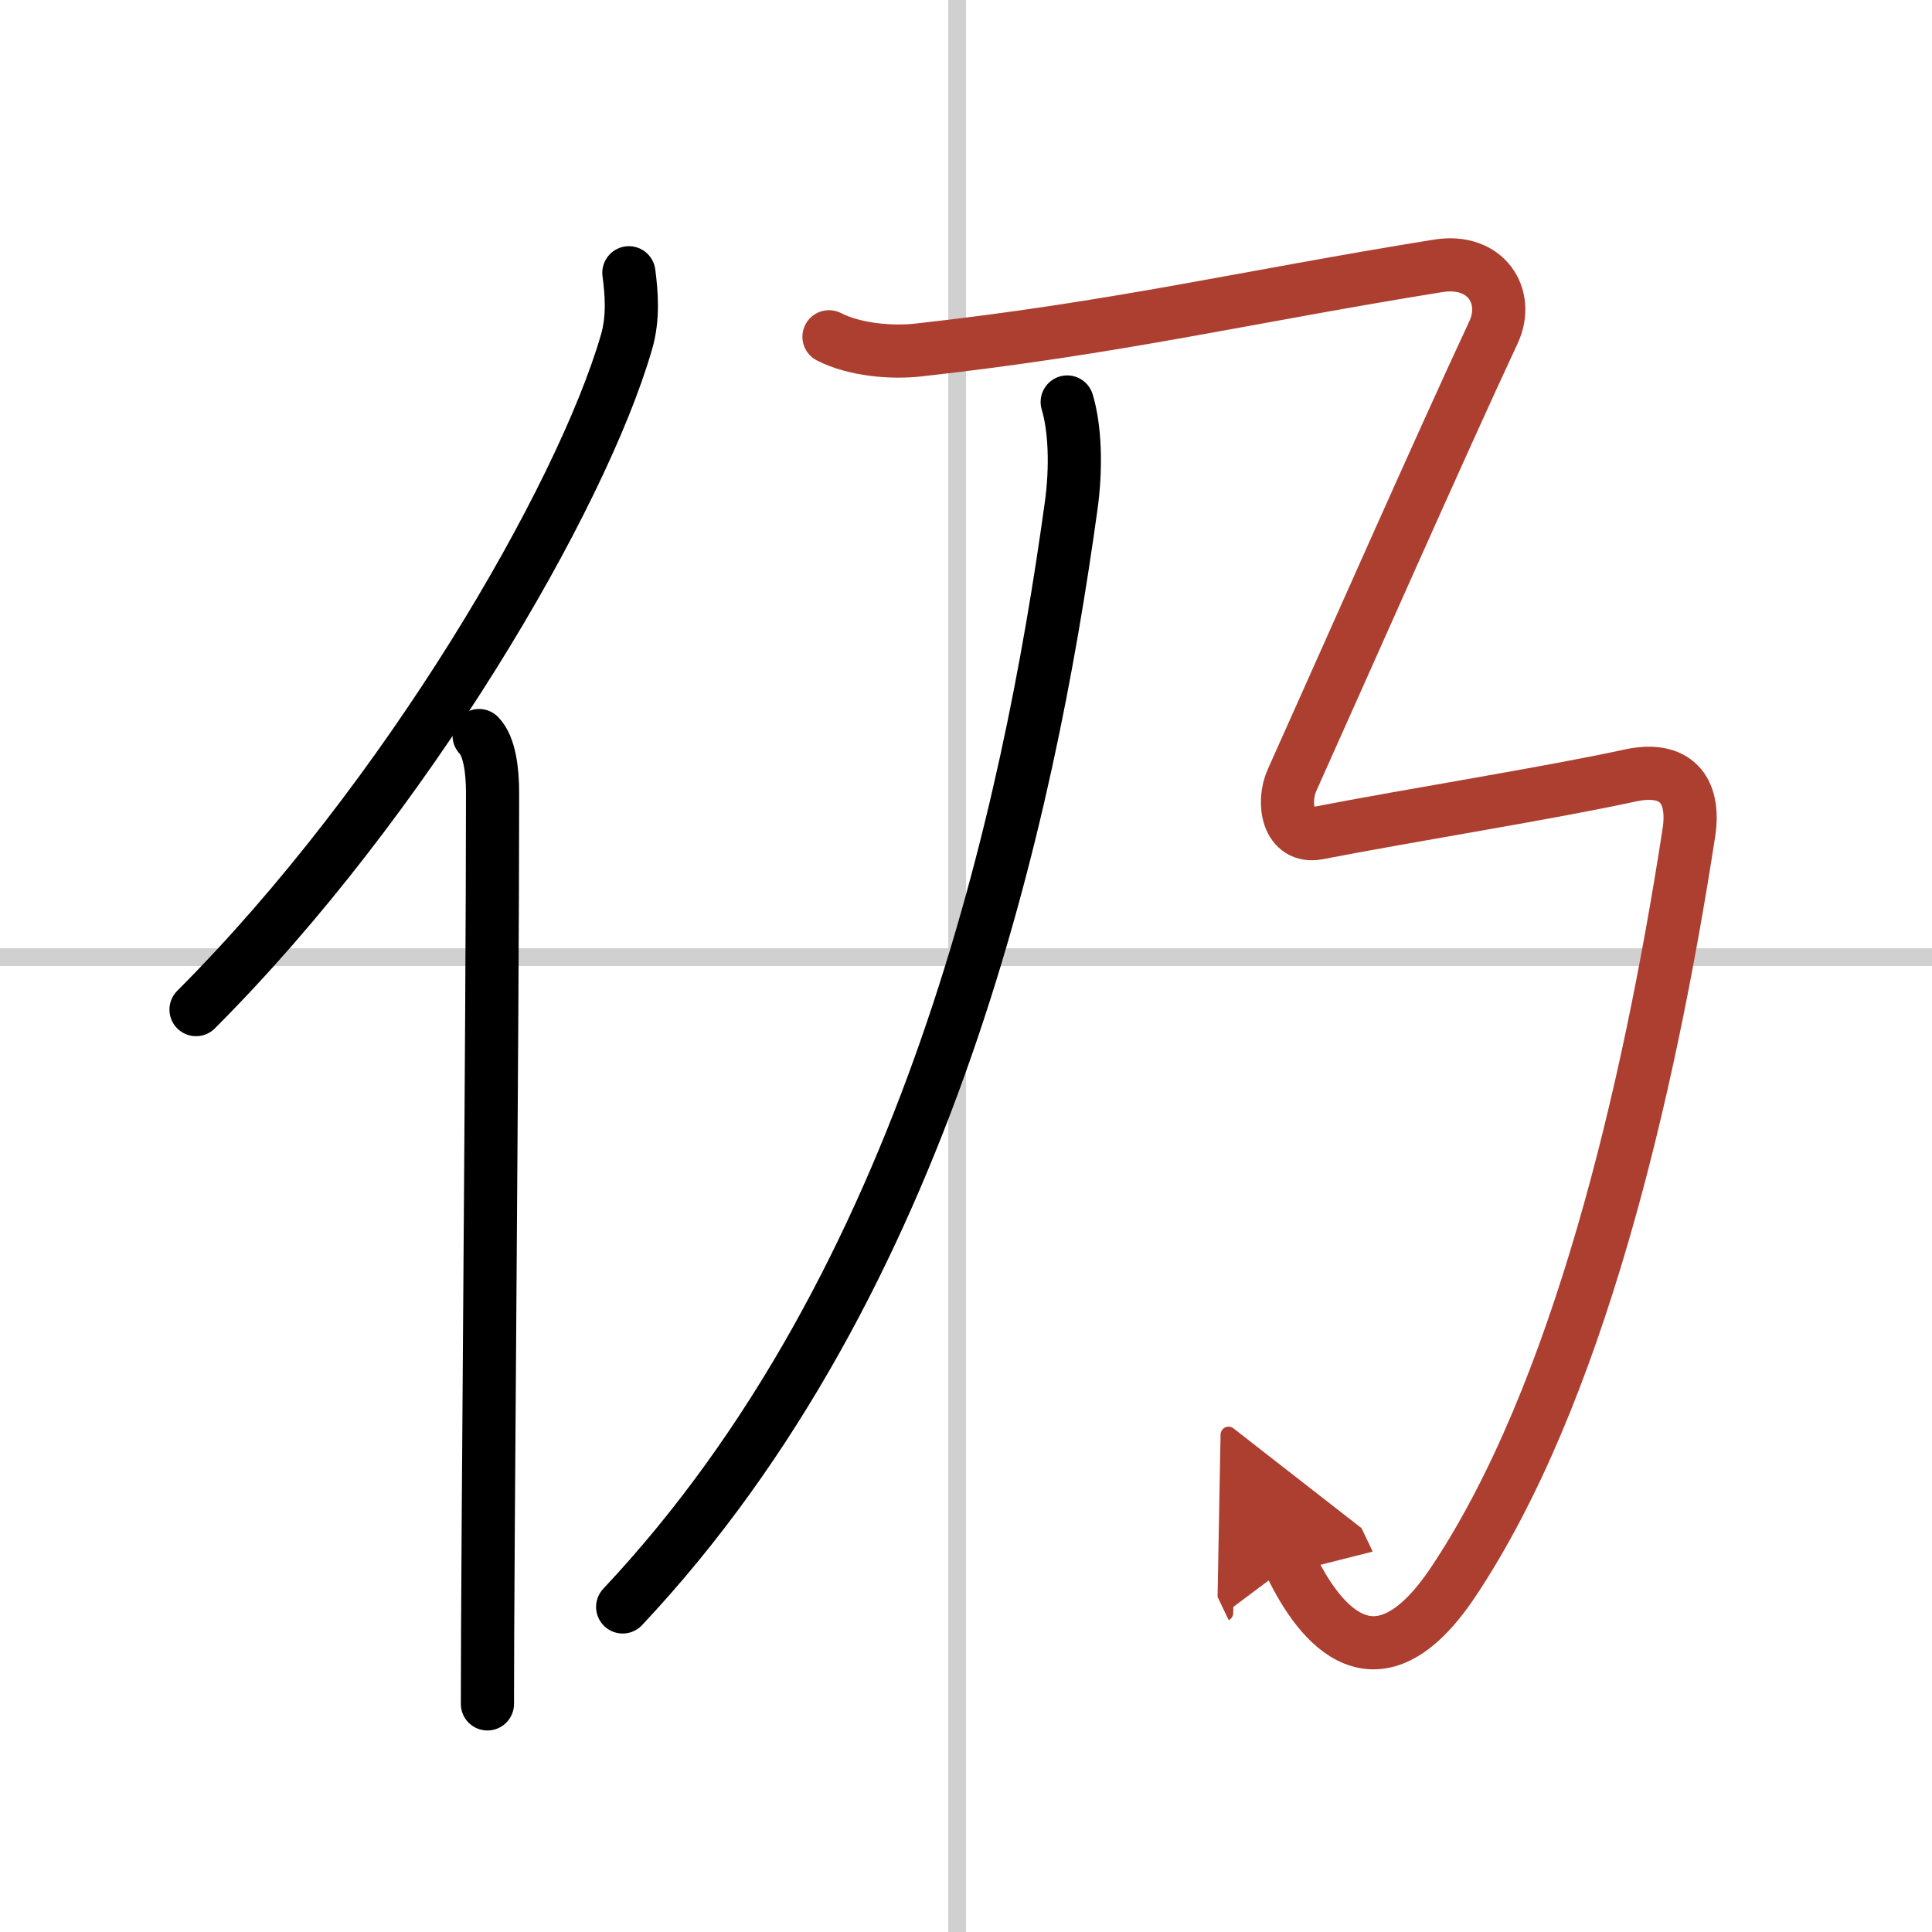
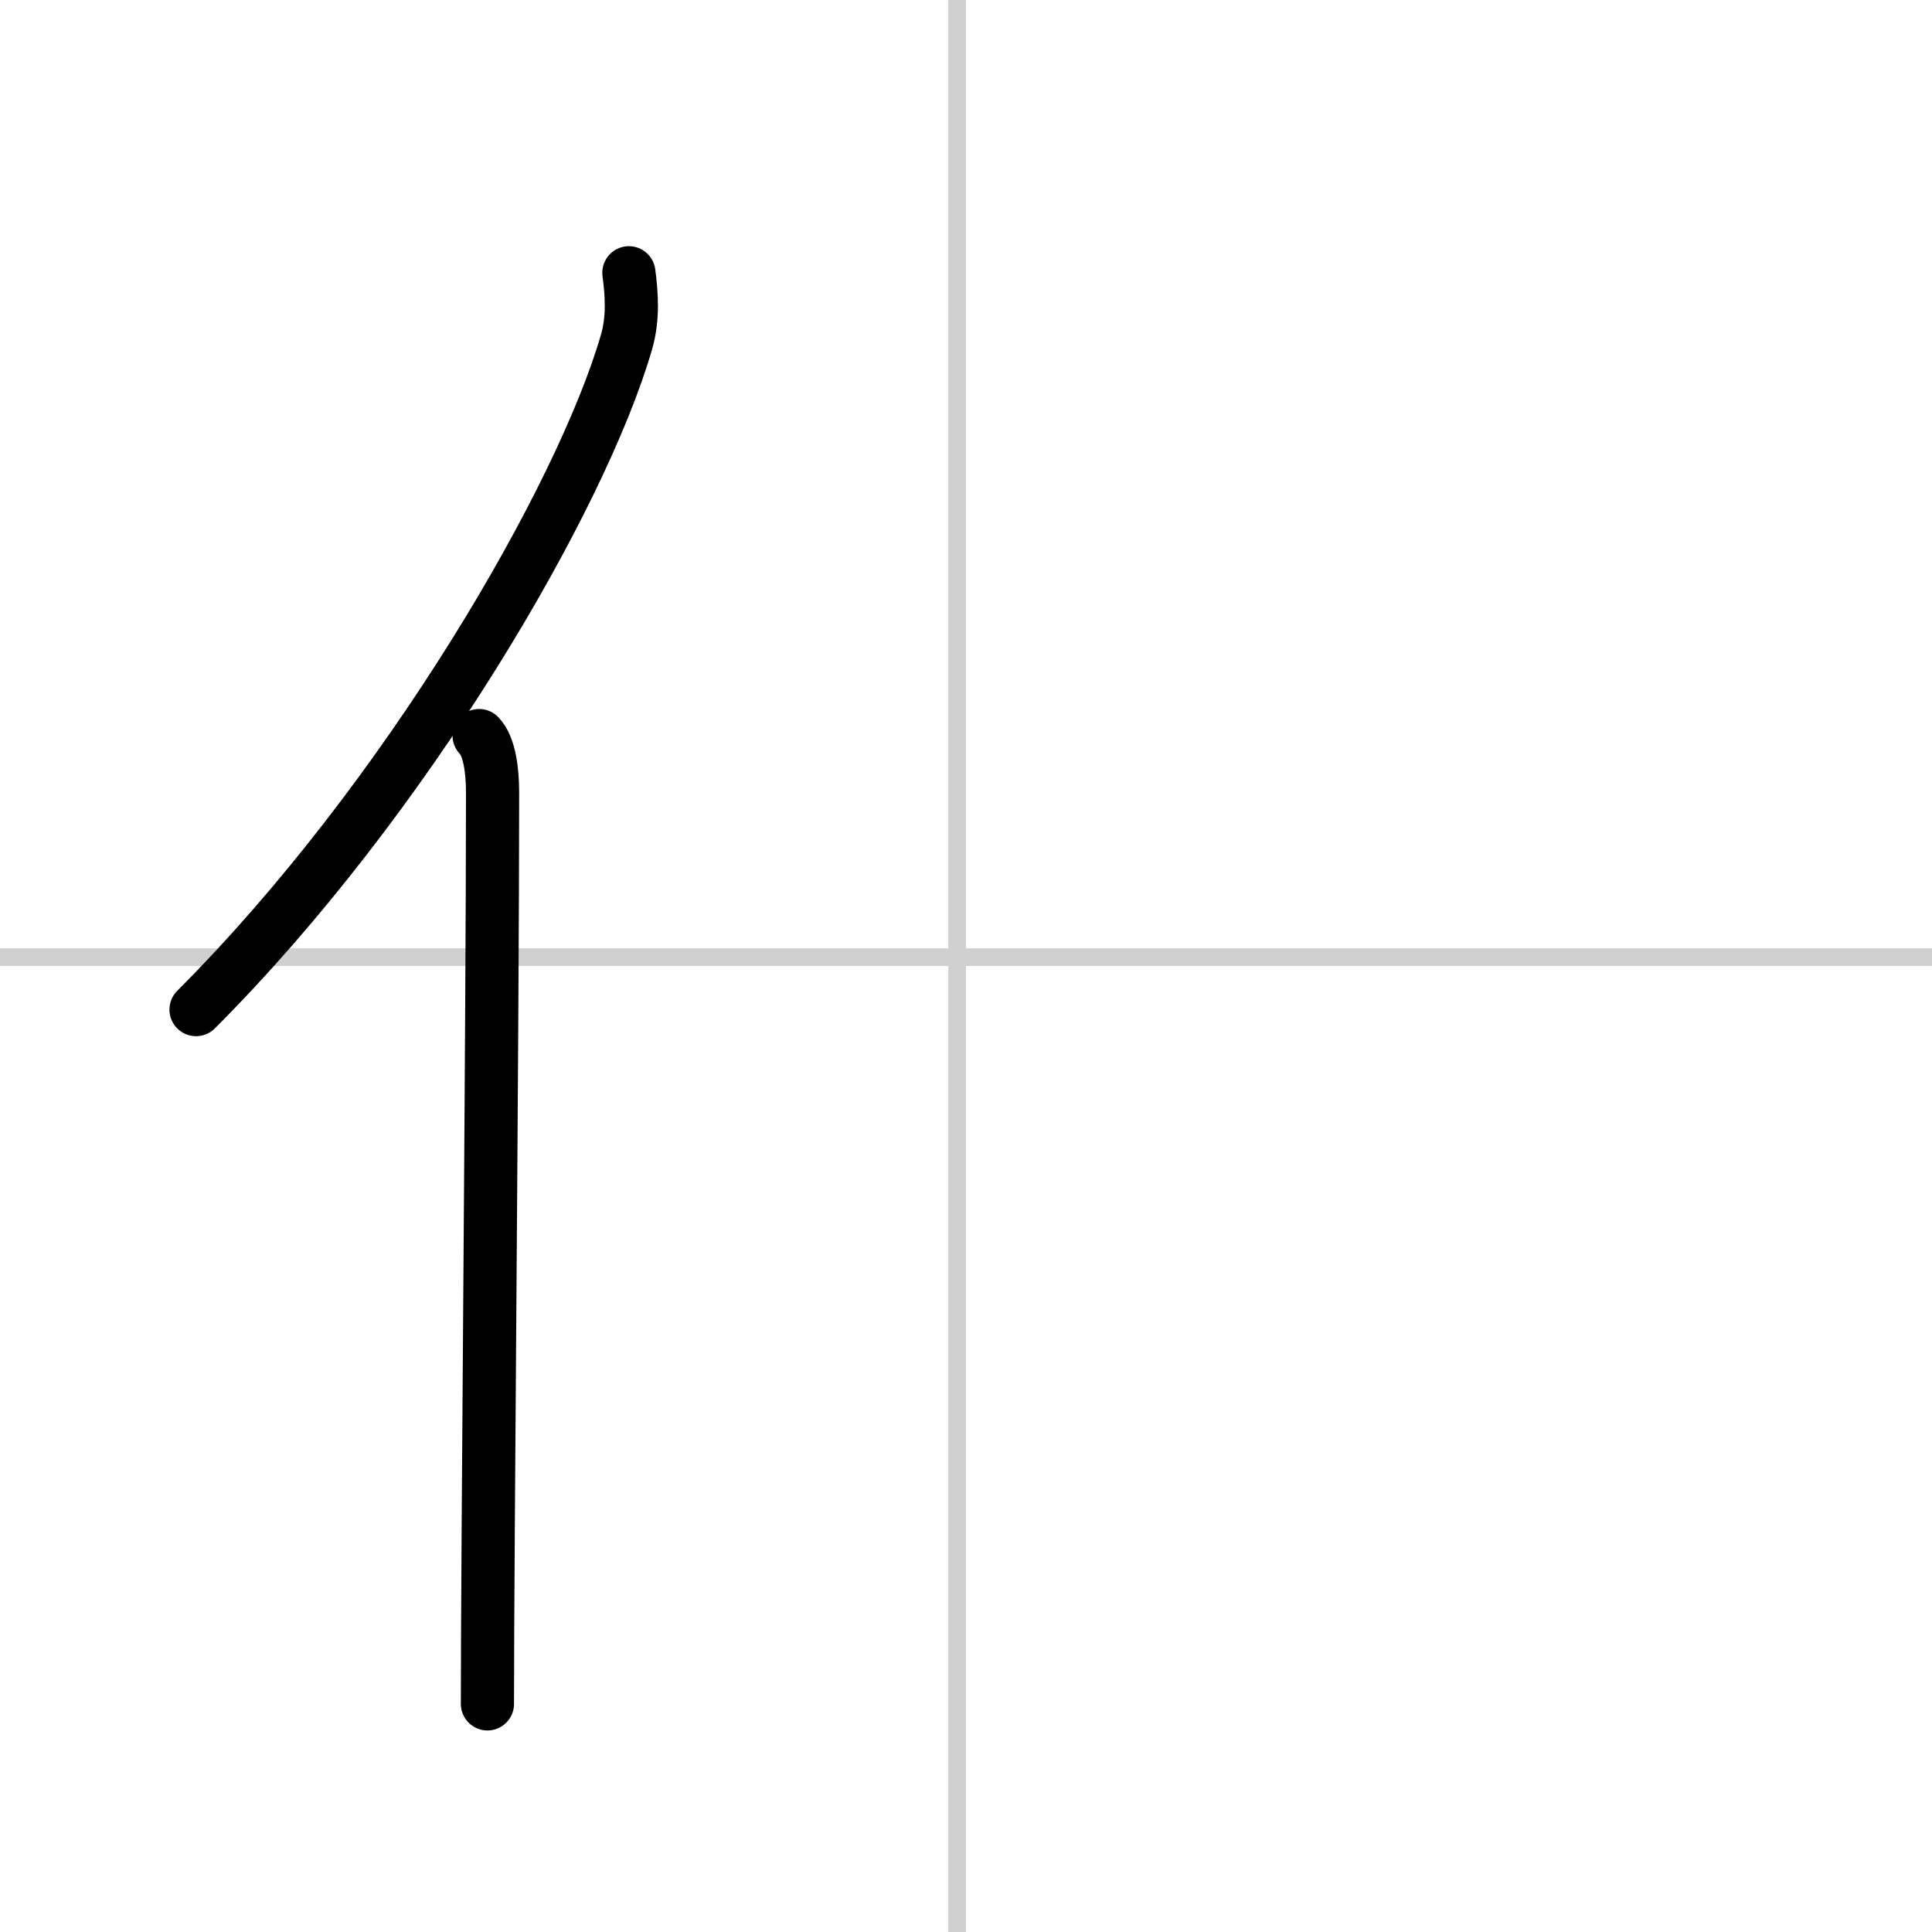
<svg xmlns="http://www.w3.org/2000/svg" width="400" height="400" viewBox="0 0 109 109">
  <defs>
    <marker id="a" markerWidth="4" orient="auto" refX="1" refY="5" viewBox="0 0 10 10">
-       <polyline points="0 0 10 5 0 10 1 5" fill="#ad3f31" stroke="#ad3f31" />
-     </marker>
+       </marker>
  </defs>
  <g fill="none" stroke="#000" stroke-linecap="round" stroke-linejoin="round" stroke-width="3">
    <rect width="100%" height="100%" fill="#fff" stroke="#fff" />
    <line x1="54" x2="54" y2="109" stroke="#d0d0d0" stroke-width="1" />
    <line x2="109" y1="54" y2="54" stroke="#d0d0d0" stroke-width="1" />
    <path d="m35.48 15.39c0.15 1.13 0.27 2.55-0.14 3.93-2.55 8.78-12.4 25.75-24.28 37.64" />
    <path d="m27.03 41.5c0.59 0.61 0.76 1.97 0.76 3.23 0 13.02-0.29 42.65-0.29 51.4" />
-     <path d="m60.21 22.68c0.43 1.42 0.54 3.64 0.21 5.95-2.37 17.1-8.02 43.66-25.29 62.03" />
-     <path d="M46.77,19c1.46,0.75,3.56,0.91,5.01,0.75c11.28-1.25,18.48-3,29.35-4.75c2.72-0.44,4.07,1.74,3.13,3.75C81.34,25,75.82,37.5,72.9,44c-0.58,1.28-0.25,3.33,1.46,3c5.14-1,13.03-2.25,17.62-3.25c2.5-0.54,3.69,0.74,3.3,3.25C93,61.75,89,78.75,81.99,89.25c-4.29,6.42-7.52,2.5-9.19-1" marker-end="url(#a)" stroke="#ad3f31" />
  </g>
</svg>